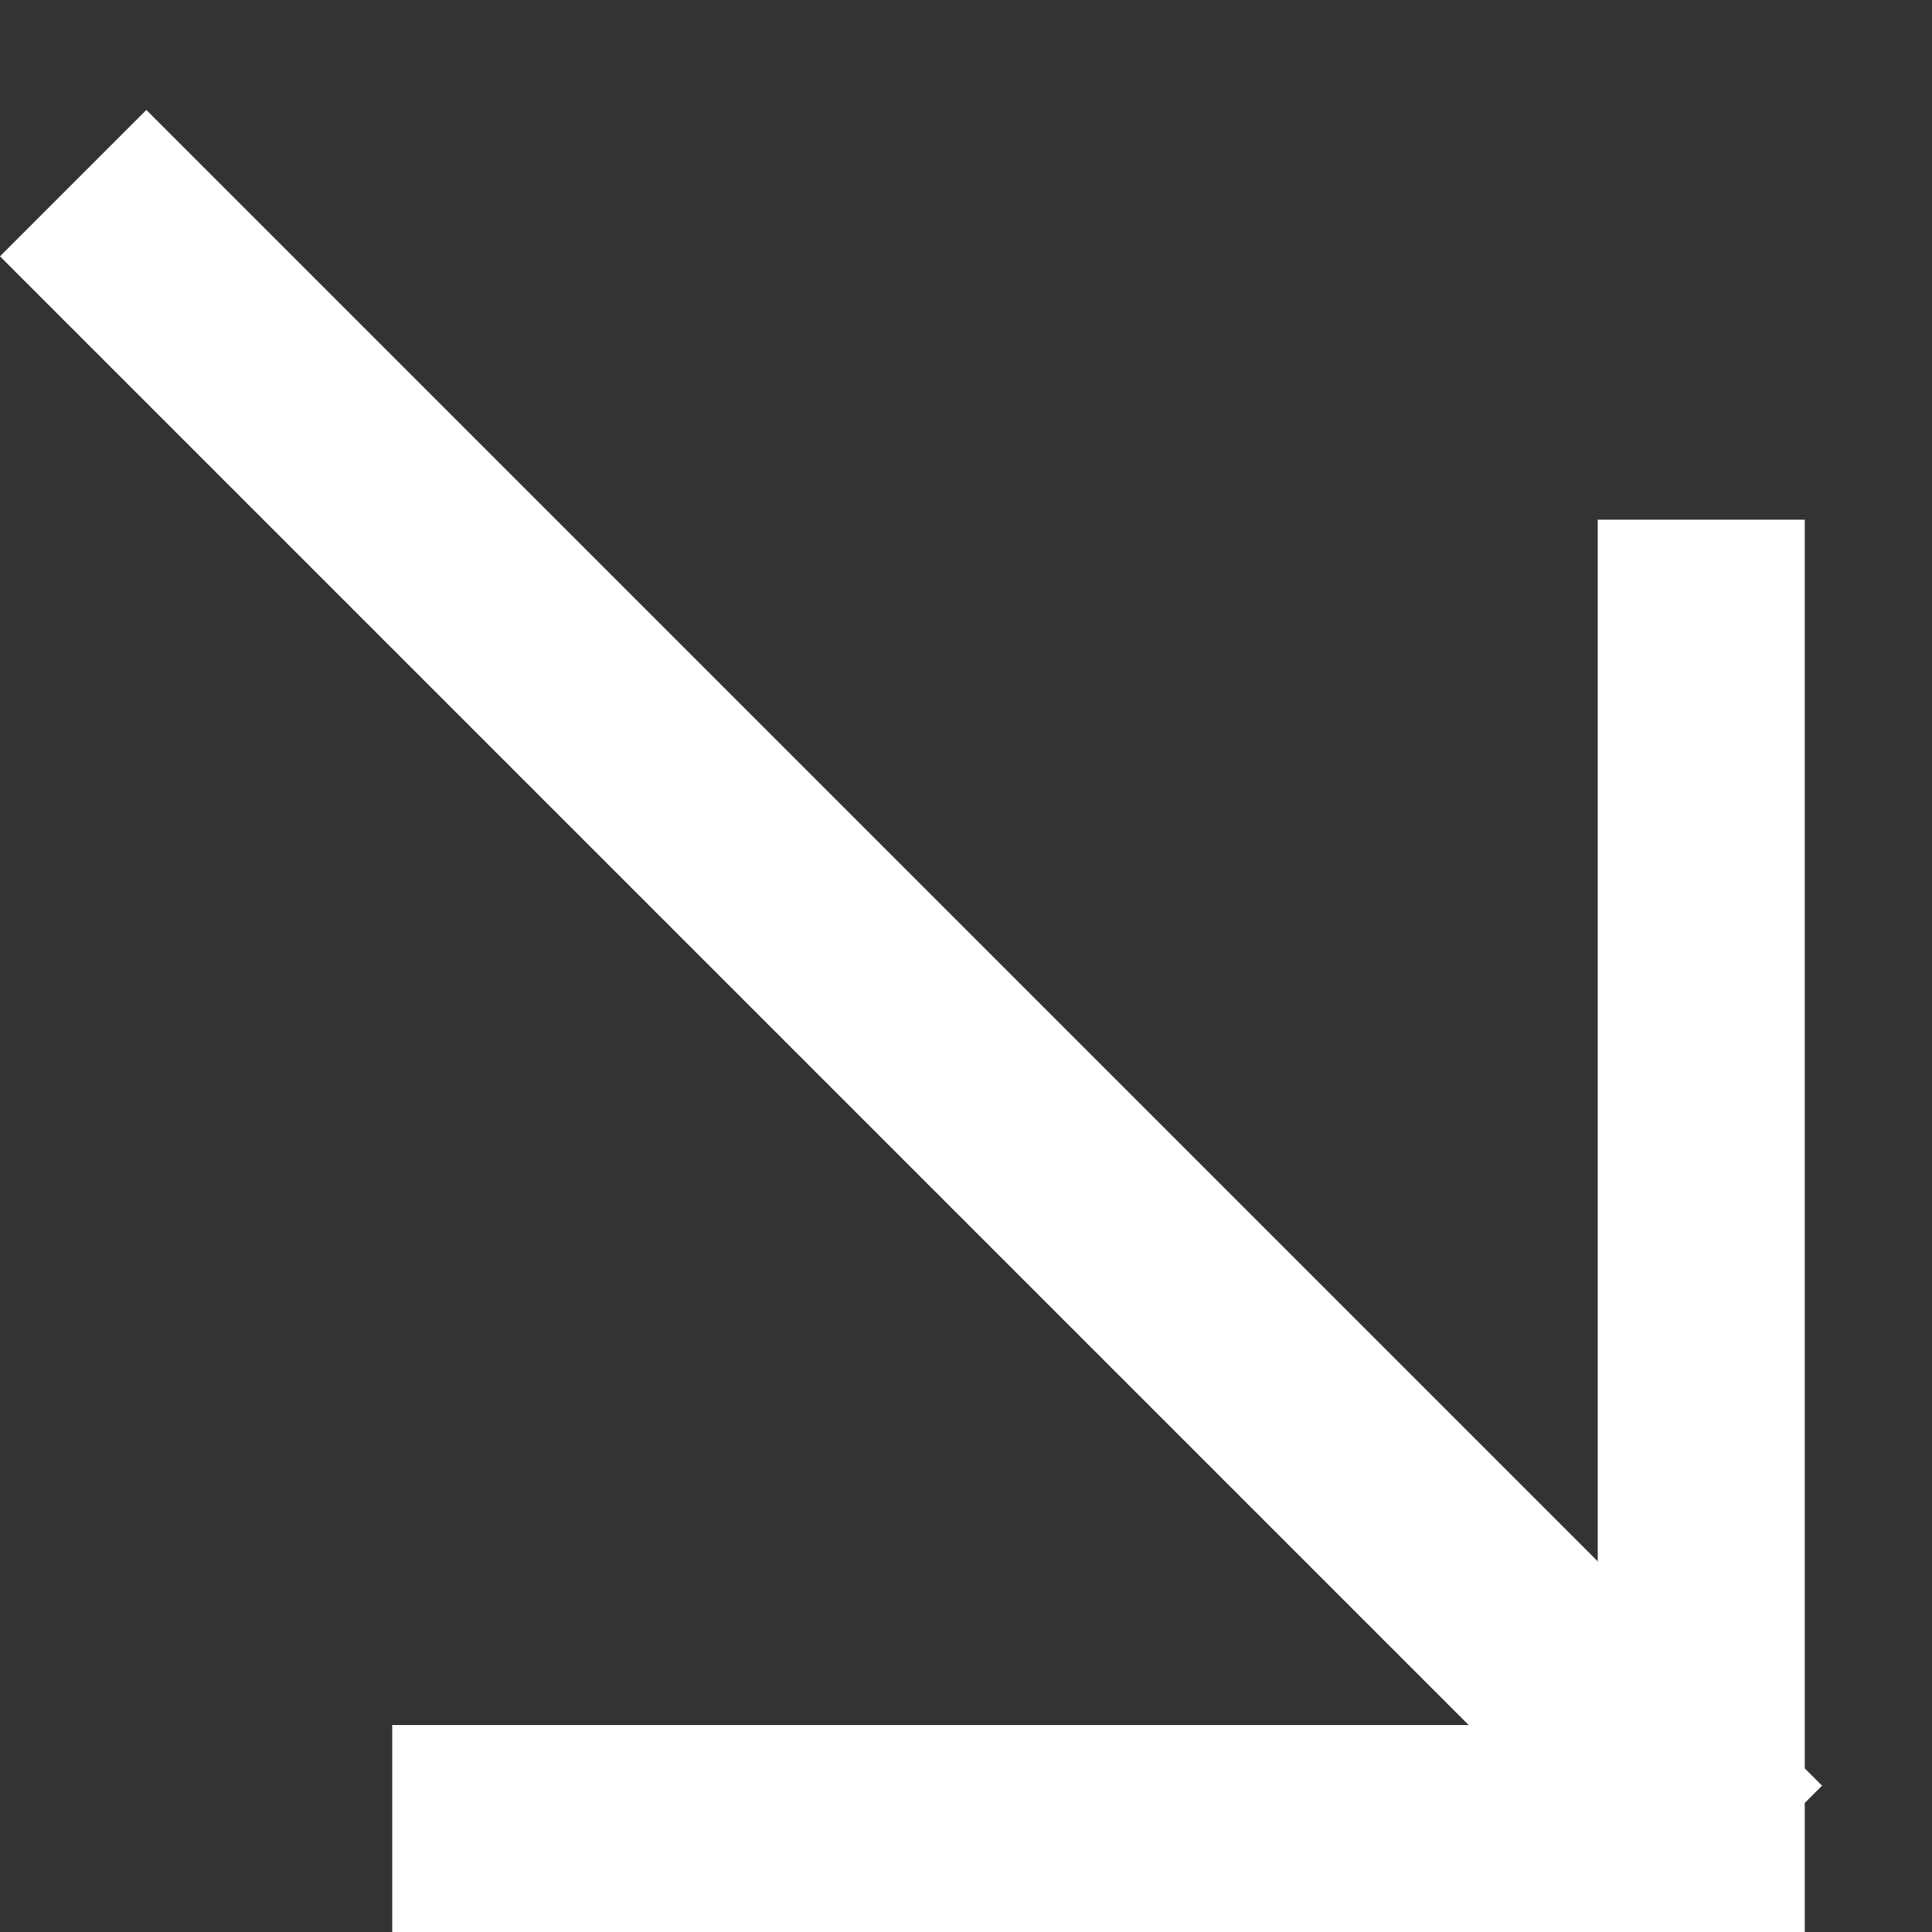
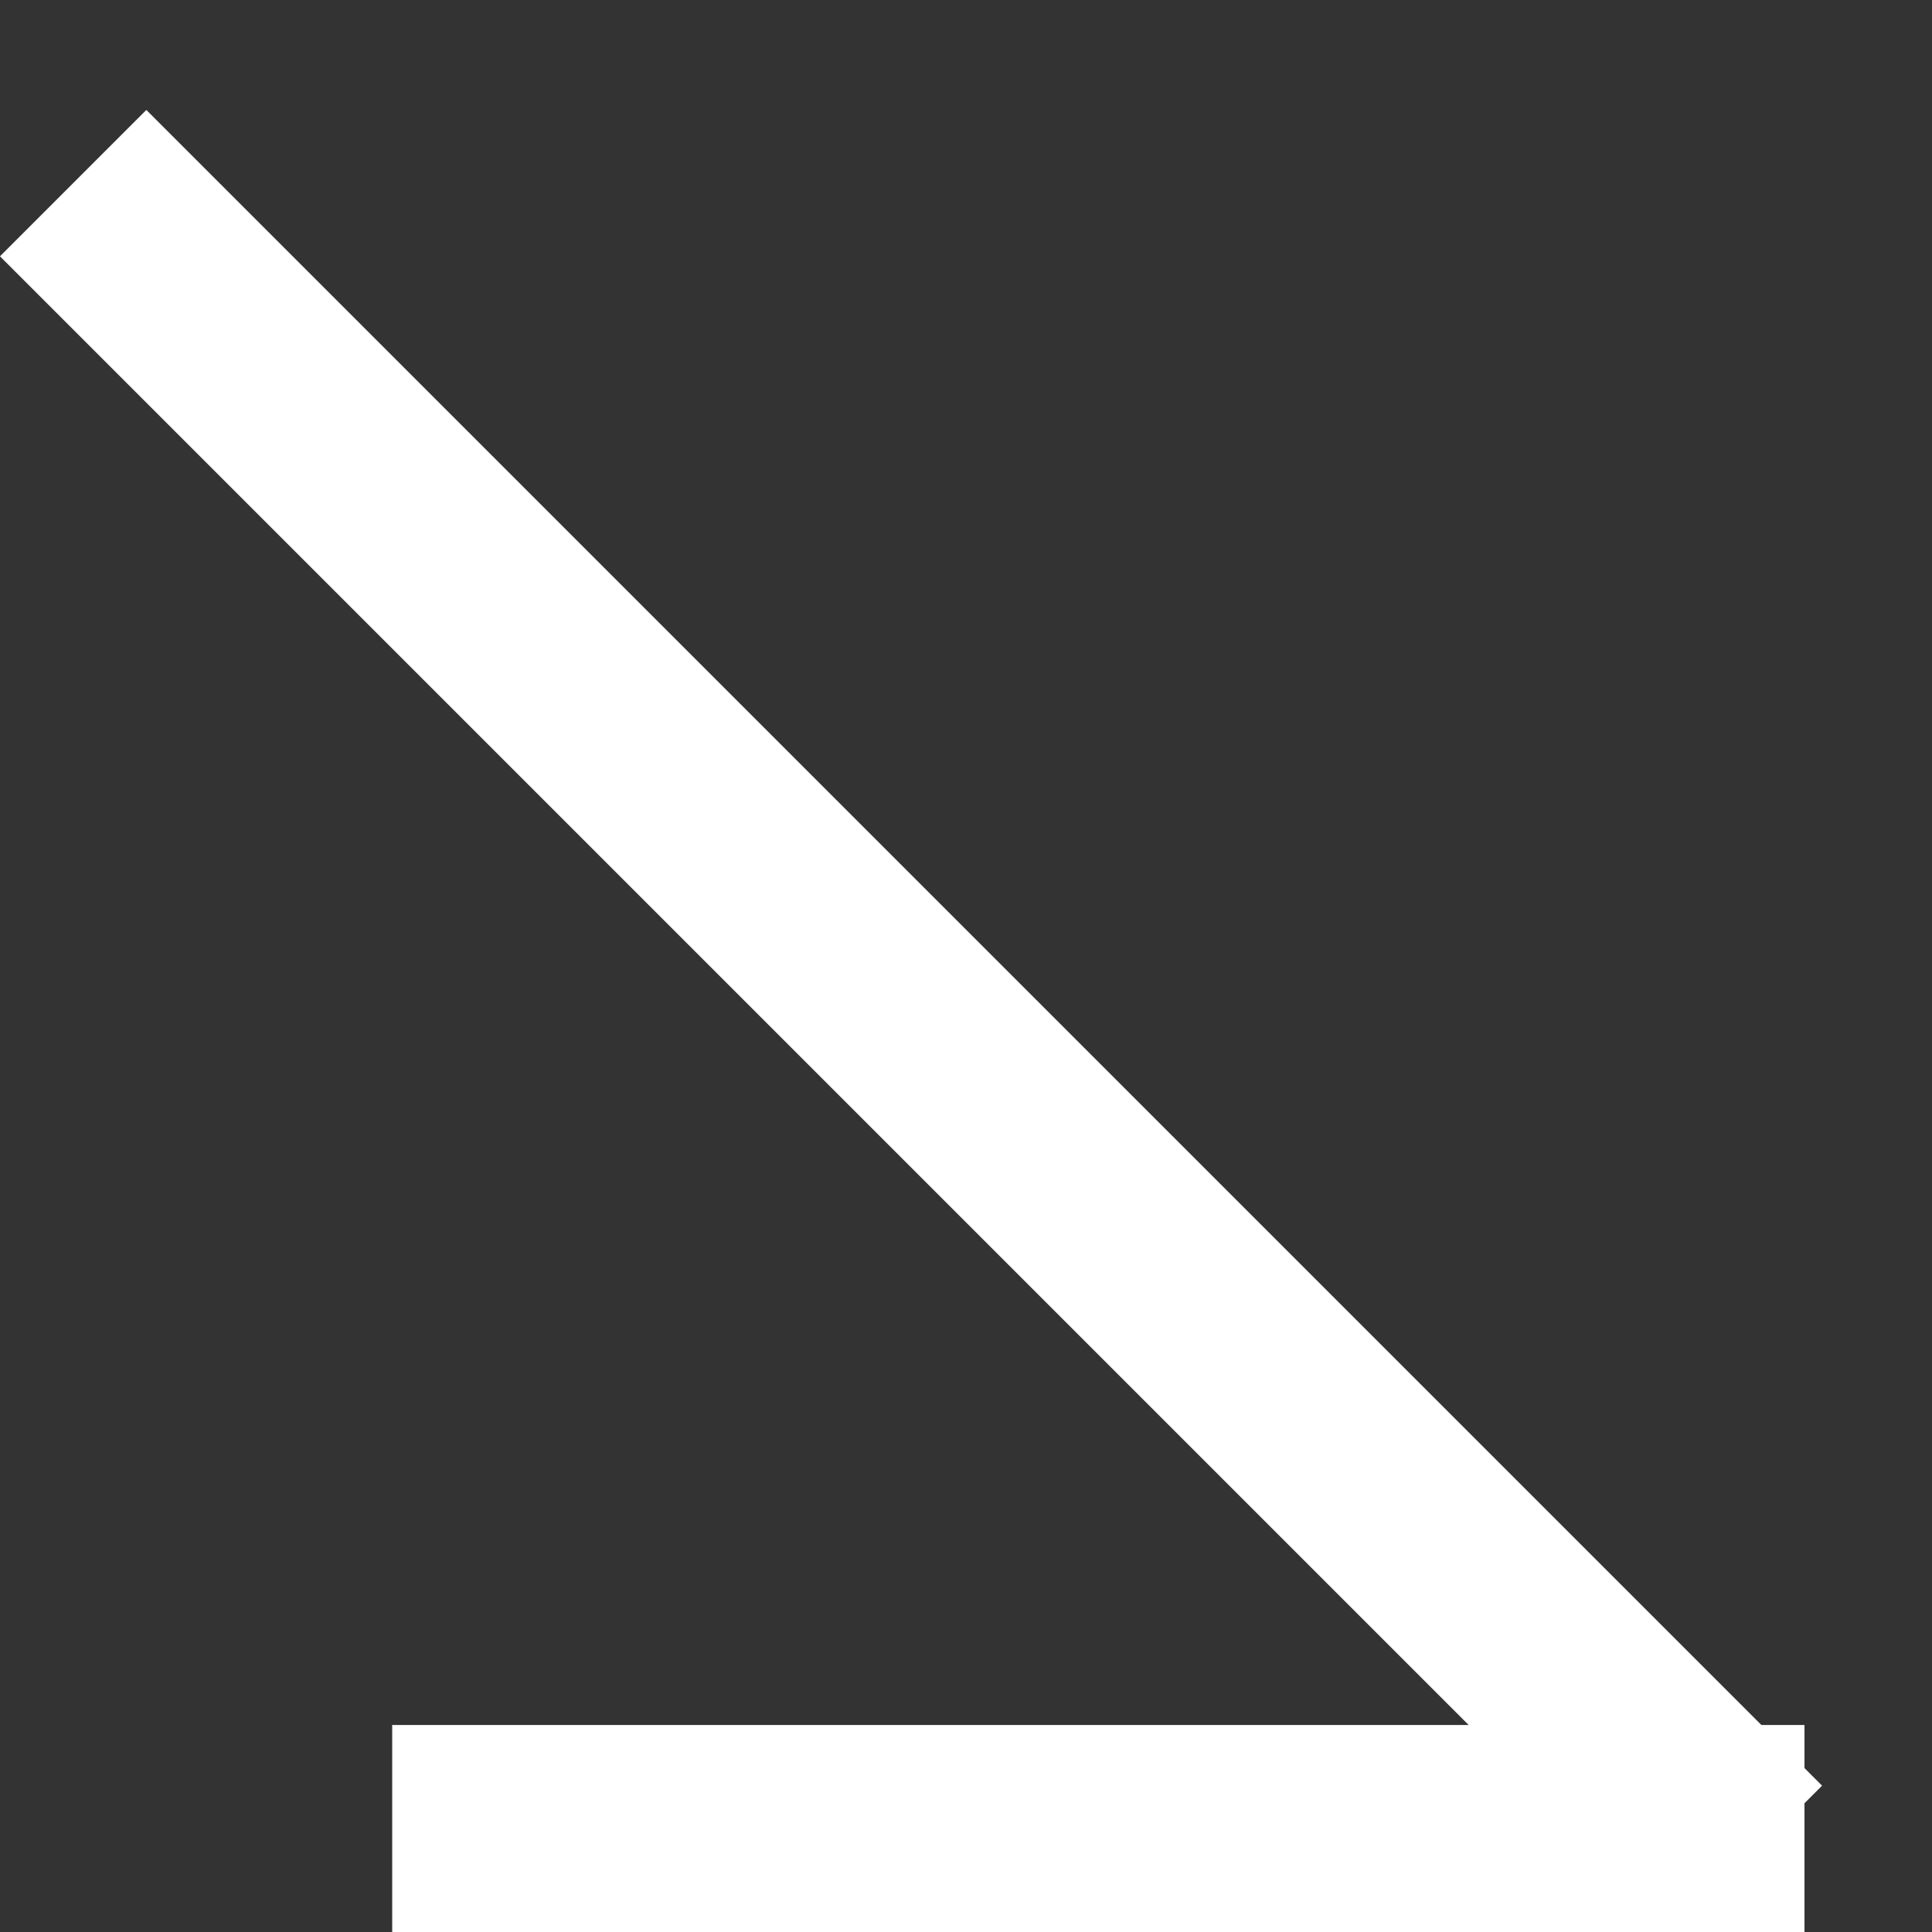
<svg xmlns="http://www.w3.org/2000/svg" width="14" height="14" viewBox="0 0 14 14" fill="none">
  <rect x="0" y="0" width="14" height="14" fill="#333333" stroke="none" />
  <line x1="0.53" y1="1.327" x2="12.673" y2="13.47" stroke="white" stroke-width="1.5" />
-   <line x1="12.328" y1="14" x2="12.328" y2="3.766" stroke="white" stroke-width="1.5" />
  <line x1="2.842" y1="13.25" x2="13.076" y2="13.25" stroke="white" stroke-width="1.5" />
</svg>